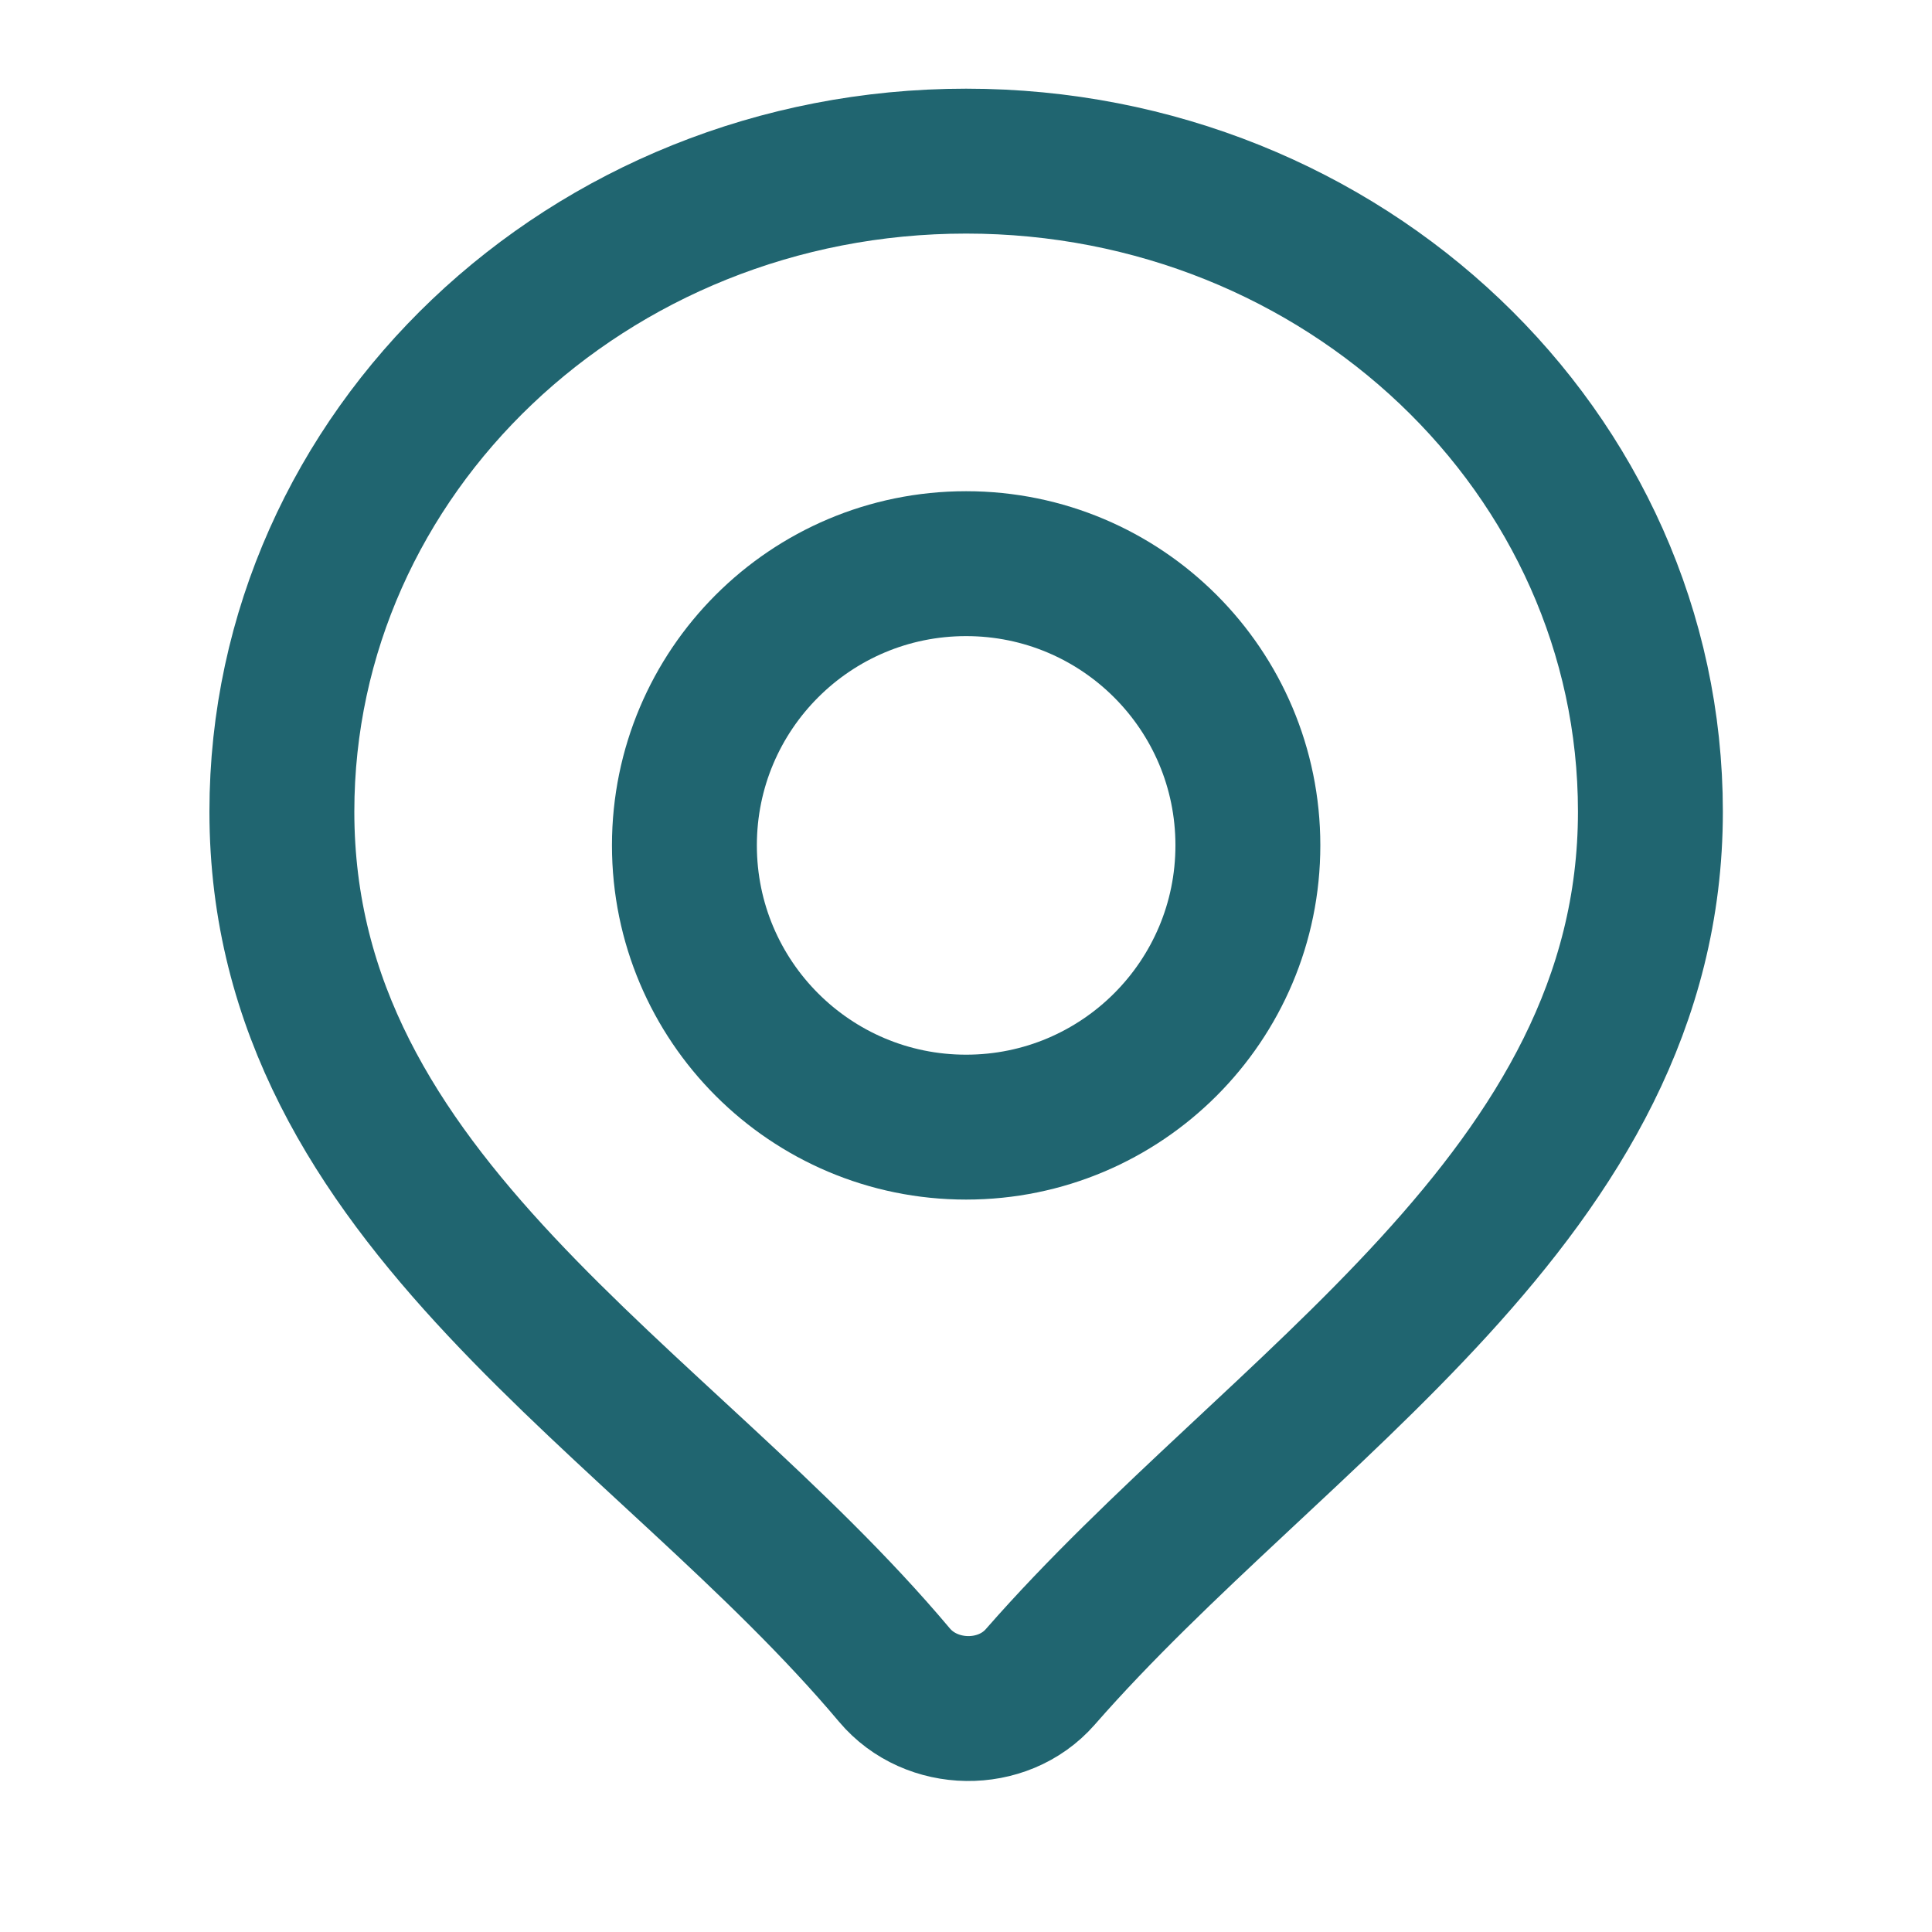
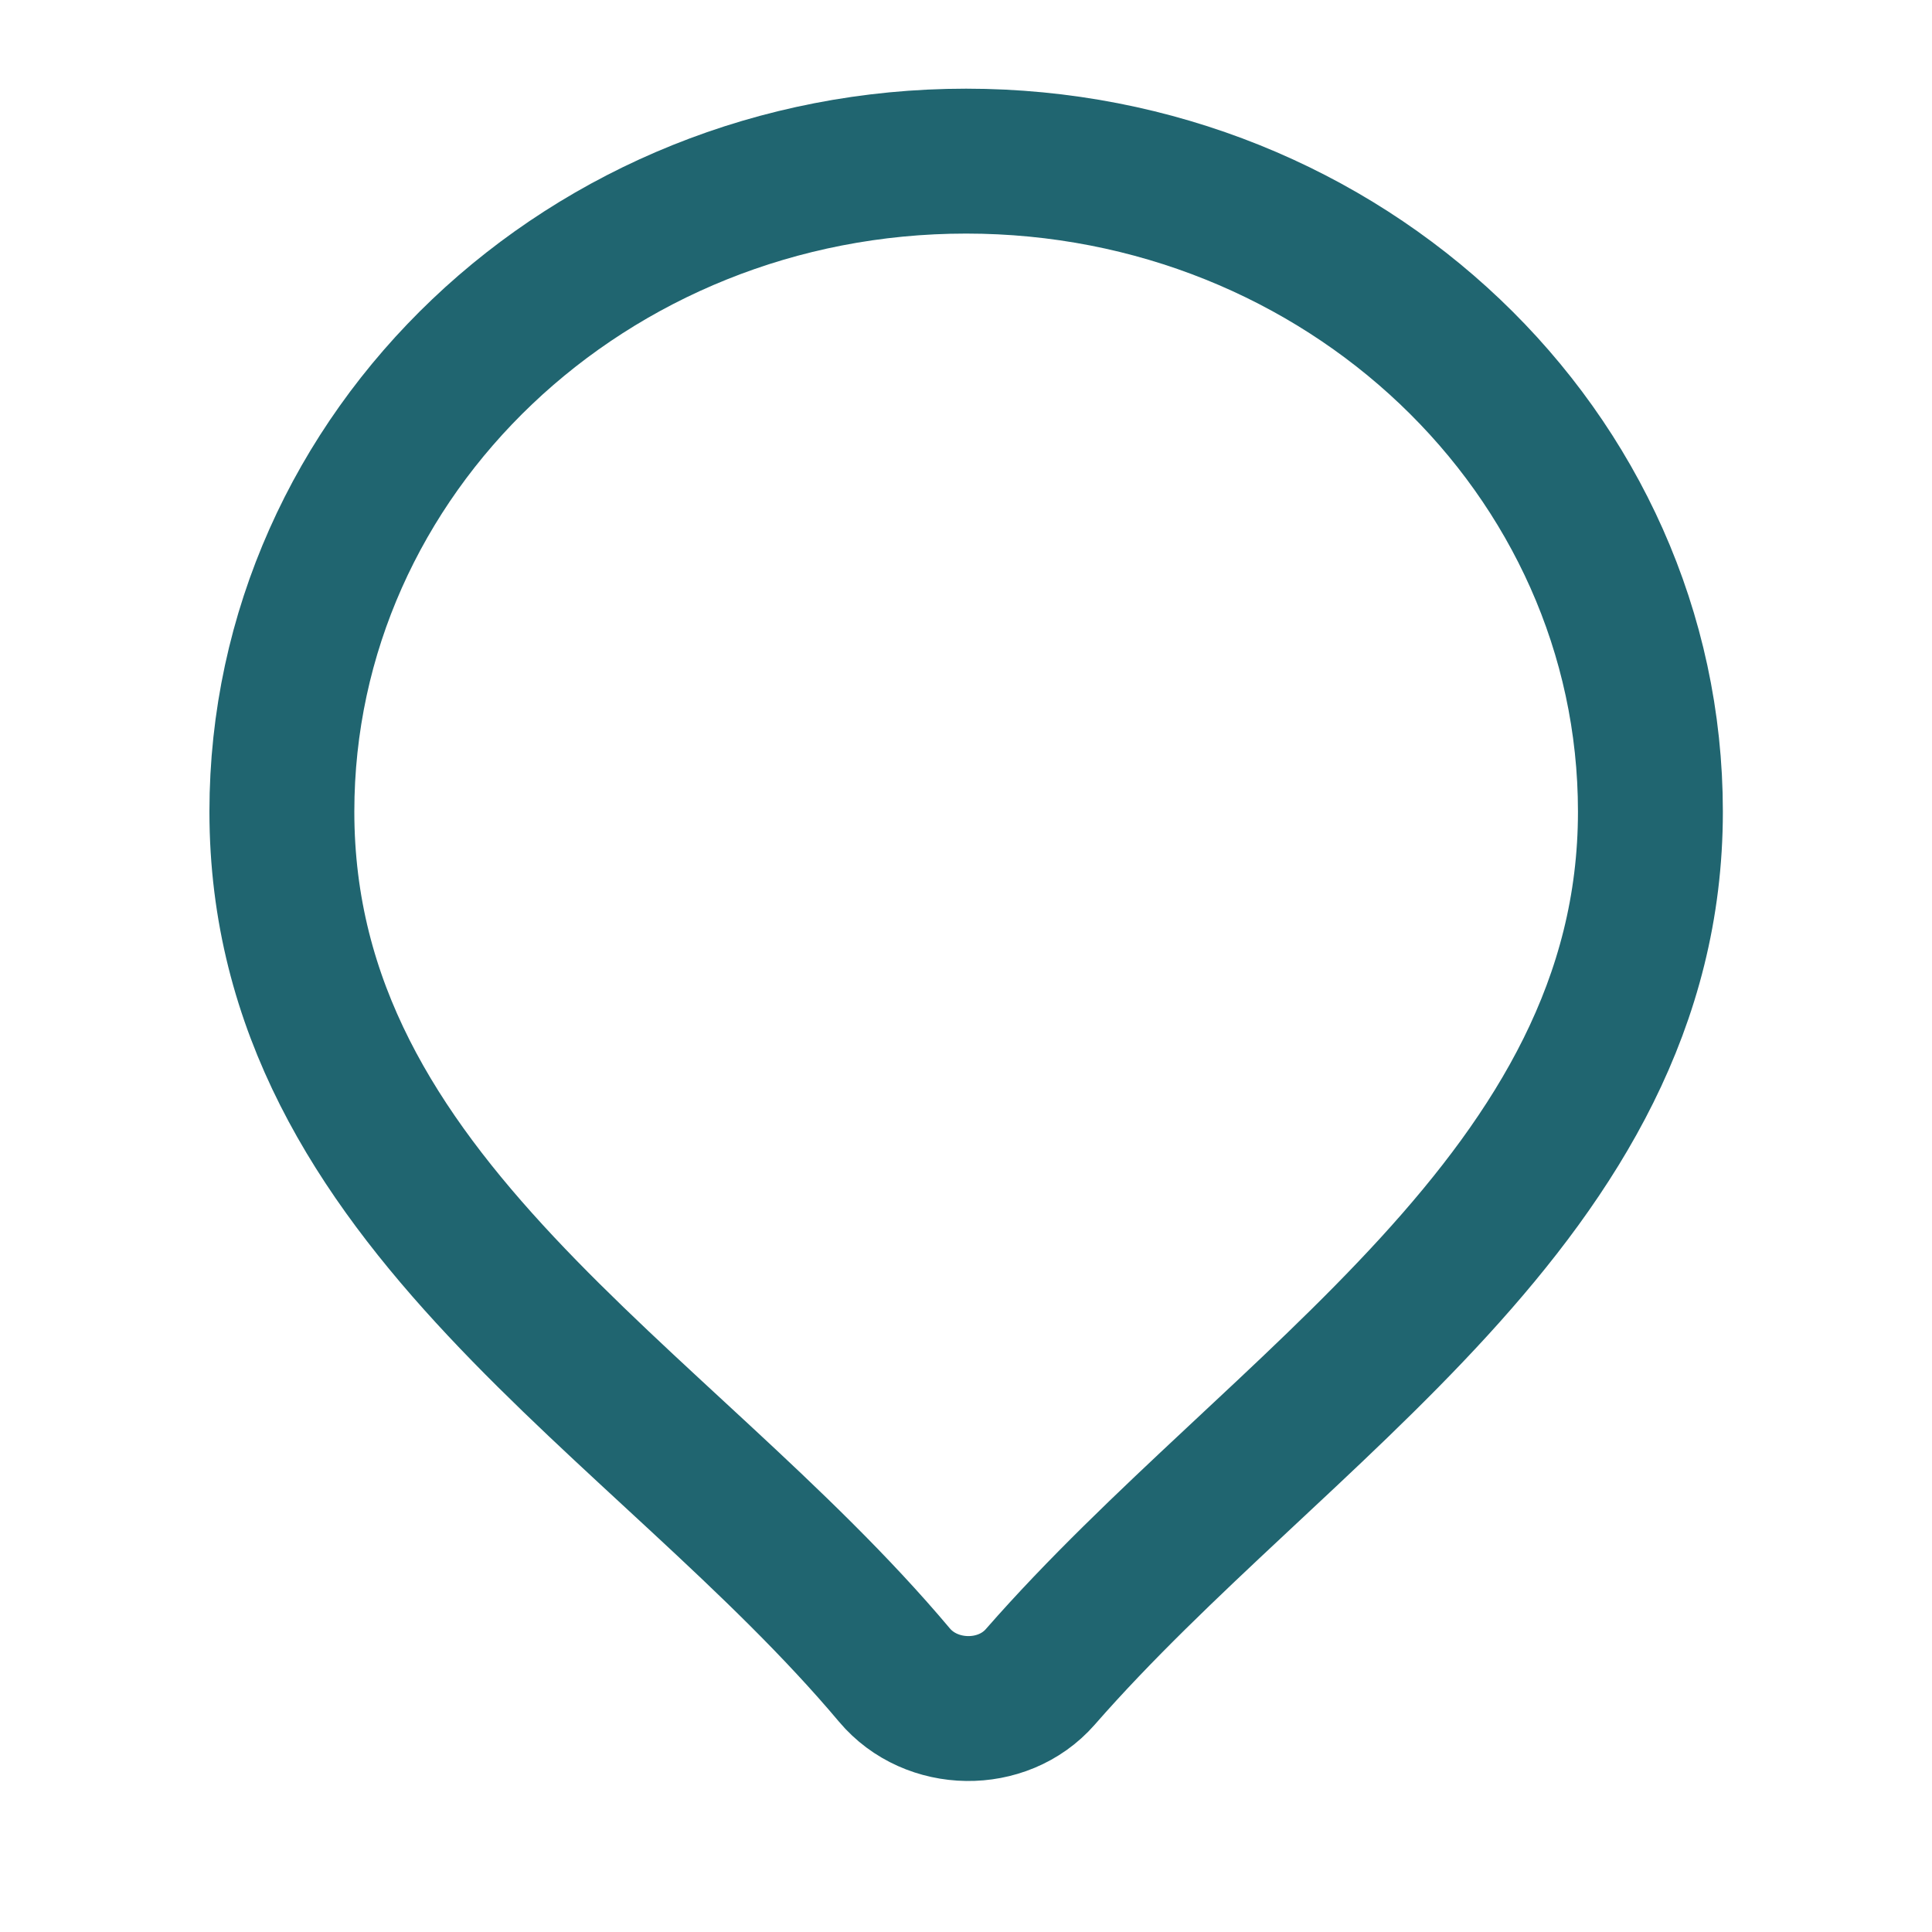
<svg xmlns="http://www.w3.org/2000/svg" width="20" height="20" viewBox="0 0 20 20" fill="none">
-   <path d="M12.918 8.751C12.918 10.362 11.612 11.668 10.001 11.668C8.39 11.668 7.085 10.362 7.085 8.751C7.085 7.14 8.39 5.835 10.001 5.835C11.612 5.835 12.918 7.14 12.918 8.751Z" stroke="#206570" stroke-width="1.5" stroke-linejoin="round" />
  <path d="M10.001 1.668C6.089 1.668 2.918 4.683 2.918 8.402C2.918 12.452 6.851 14.476 9.259 17.34C9.64 17.793 10.379 17.805 10.769 17.359C13.222 14.553 17.085 12.374 17.085 8.402C17.085 4.683 13.913 1.668 10.001 1.668Z" stroke="#206570" stroke-width="1.5" stroke-linejoin="round" />
</svg>